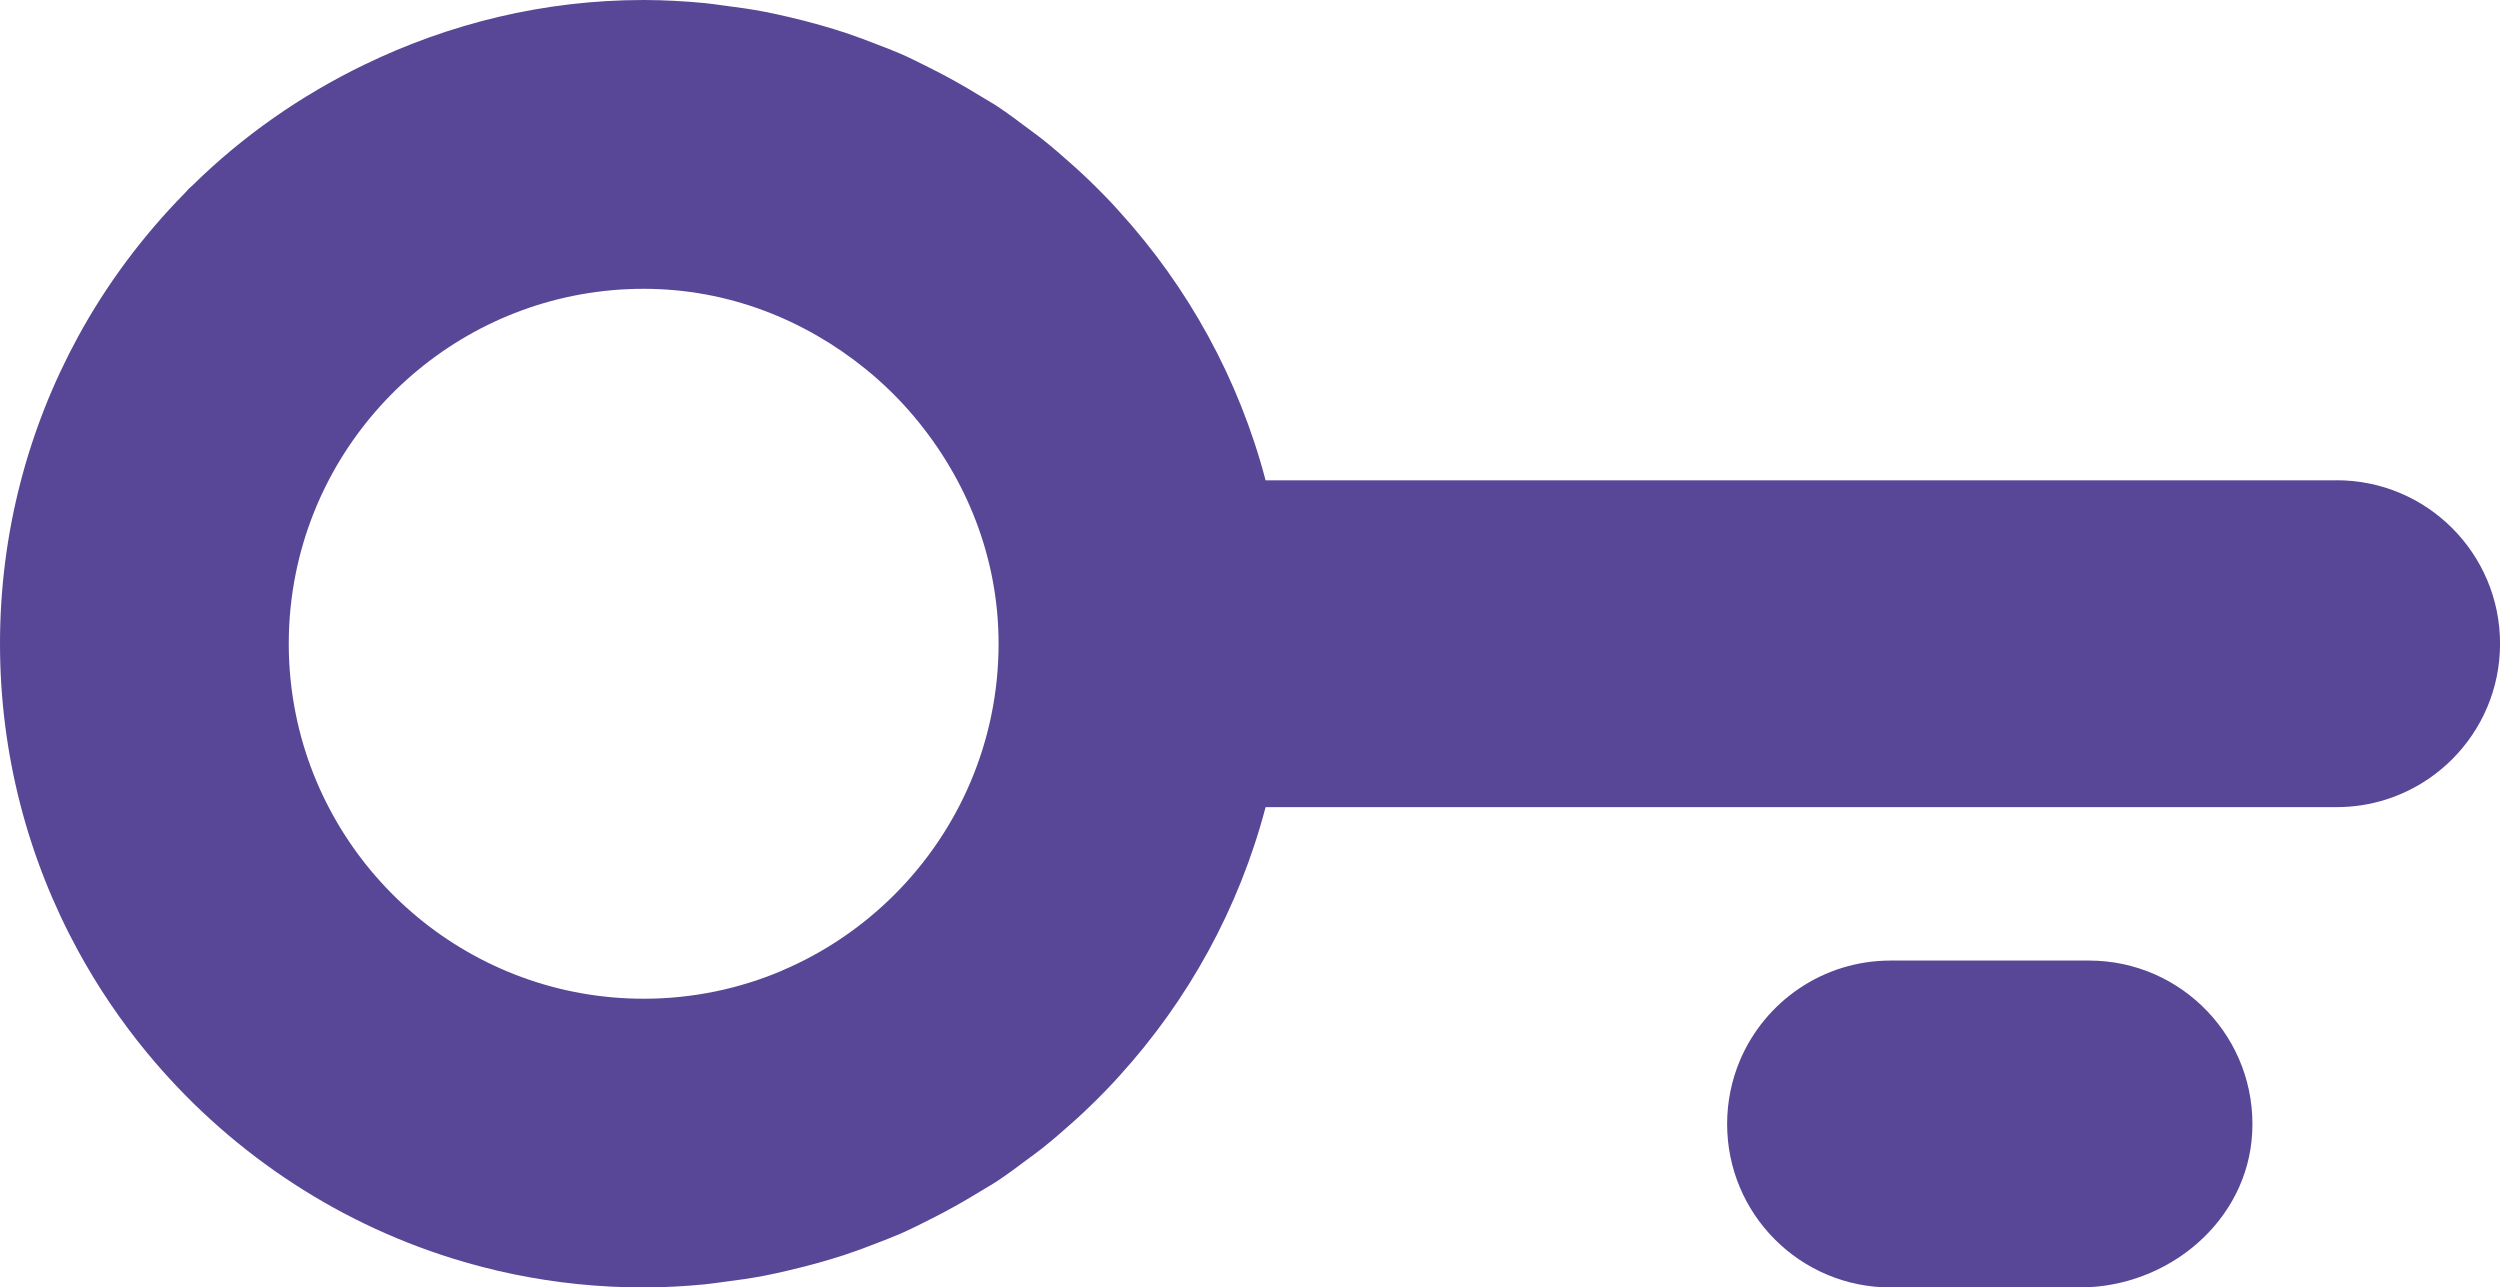
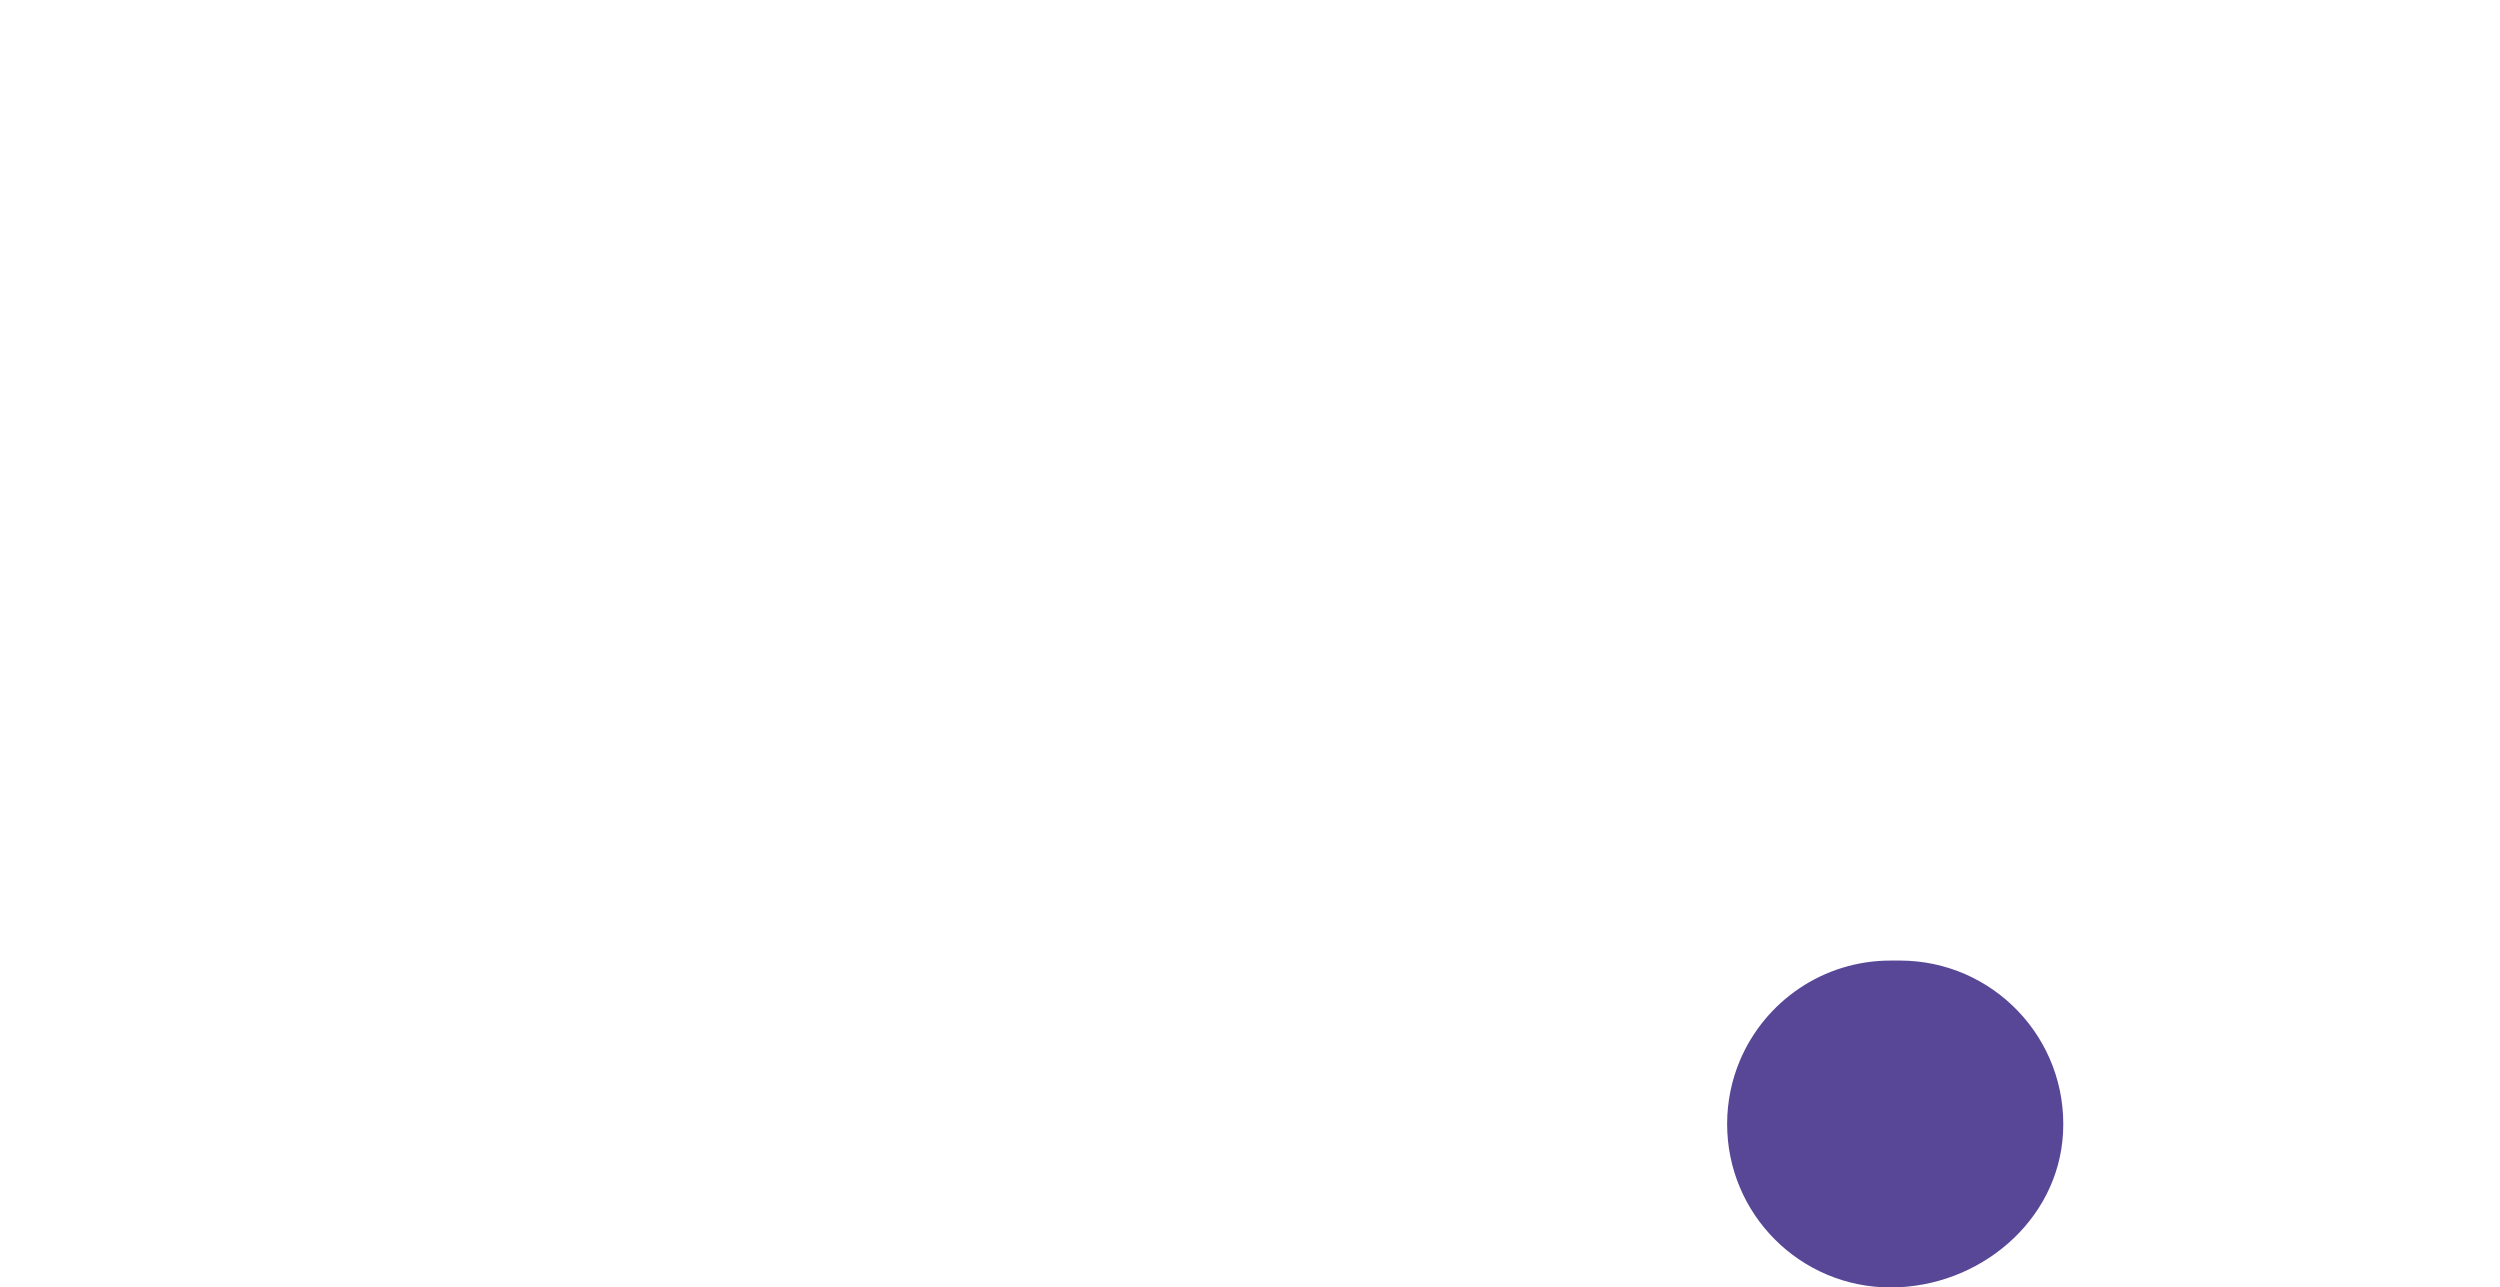
<svg xmlns="http://www.w3.org/2000/svg" id="Capa_1" data-name="Capa 1" viewBox="0 0 511.5 263.42">
  <defs>
    <style>
      .cls-1 {
        fill: #574796;
        stroke-width: 0px;
      }
    </style>
  </defs>
-   <path class="cls-1" d="m478.06,98.27h-219.12c-5.46-20.77-15.85-39.51-29.88-54.95-.47-.52-.93-1.04-1.4-1.55-1.95-2.07-3.95-4.08-6.02-6.02-.75-.71-1.53-1.4-2.31-2.1-1.98-1.77-3.98-3.51-6.07-5.17-.97-.77-1.98-1.48-2.96-2.22-2.04-1.52-4.06-3.06-6.19-4.47-1.09-.72-2.25-1.35-3.36-2.04-3.4-2.1-6.89-4.06-10.48-5.85-1.97-.99-3.93-1.98-5.95-2.87-1.6-.7-3.25-1.31-4.89-1.95-2.12-.83-4.25-1.63-6.42-2.36-1.62-.54-3.25-1.02-4.9-1.5-2.32-.67-4.66-1.27-7.03-1.81-1.57-.36-3.14-.72-4.73-1.02-2.66-.51-5.35-.89-8.06-1.23-1.37-.17-2.72-.4-4.1-.53C140.11.25,136,.01,131.83,0c-.05,0-.09,0-.13,0-20.5,0-39.85,4.85-57.17,13.24-13,6.3-24.86,14.58-35.06,24.61-.28.27-.58.5-.85.77-.27.27-.51.58-.77.85-8.6,8.75-16.02,18.65-21.93,29.51C5.77,87.64,0,109.01,0,131.7s5.77,44.07,15.92,62.73c4.06,7.46,8.82,14.49,14.19,21,16.12,19.52,37.74,34.34,62.47,42.05,4.12,1.28,8.33,2.37,12.61,3.25,8.56,1.76,17.43,2.68,26.51,2.68h0c4.21,0,8.37-.24,12.48-.63,1.36-.13,2.69-.35,4.04-.52,2.73-.34,5.44-.73,8.12-1.24,1.58-.3,3.14-.66,4.7-1.02,2.39-.55,4.74-1.15,7.07-1.82,1.63-.47,3.25-.95,4.85-1.48,2.2-.73,4.35-1.54,6.5-2.38,1.61-.63,3.23-1.23,4.82-1.93,2.06-.9,4.06-1.92,6.07-2.93,3.44-1.72,6.79-3.6,10.06-5.61,1.23-.76,2.5-1.45,3.7-2.25,2.11-1.4,4.12-2.92,6.15-4.43,1-.75,2.03-1.48,3.01-2.26,2.07-1.64,4.06-3.37,6.03-5.13.79-.71,1.58-1.41,2.35-2.14,2.06-1.93,4.05-3.93,5.99-5.99.49-.52.96-1.05,1.44-1.58,14.02-15.44,24.4-34.16,29.86-54.92,0,0,0,0,0-.01h219.12c6.93,0,13.36-2.11,18.7-5.71,1.78-1.2,3.43-2.57,4.95-4.08,3.02-3.02,5.48-6.63,7.17-10.63,1.69-4,2.63-8.4,2.63-13.02,0-18.47-14.97-33.44-33.44-33.44Zm-318.12,100.35c-8.68,3.68-18.23,5.72-28.24,5.72-35.04,0-64.36-24.95-71.14-58.01-.97-4.72-1.48-9.61-1.48-14.62s.51-9.89,1.48-14.62c6.78-33.06,36.1-58,71.14-58,17.28,0,32.95,6.32,45.43,16.43,3.61,2.93,6.91,6.16,9.9,9.72,10.62,12.63,17.28,28.71,17.28,46.46,0,20.02-8.14,38.18-21.29,51.33-6.58,6.58-14.4,11.9-23.09,15.58Z" />
-   <path class="cls-1" d="m427.4,196.53h-40.59c-13.85,0-25.74,8.42-30.81,20.42-1.69,4-2.63,8.4-2.63,13.02,0,18.47,14.97,33.44,33.44,33.44h38.7c18.11,0,34.34-13.56,35.29-31.64,1.01-19.29-14.33-35.24-33.39-35.24Z" />
+   <path class="cls-1" d="m427.4,196.53h-40.59c-13.85,0-25.74,8.42-30.81,20.42-1.69,4-2.63,8.4-2.63,13.02,0,18.47,14.97,33.44,33.44,33.44c18.11,0,34.34-13.56,35.29-31.64,1.01-19.29-14.33-35.24-33.39-35.24Z" />
</svg>